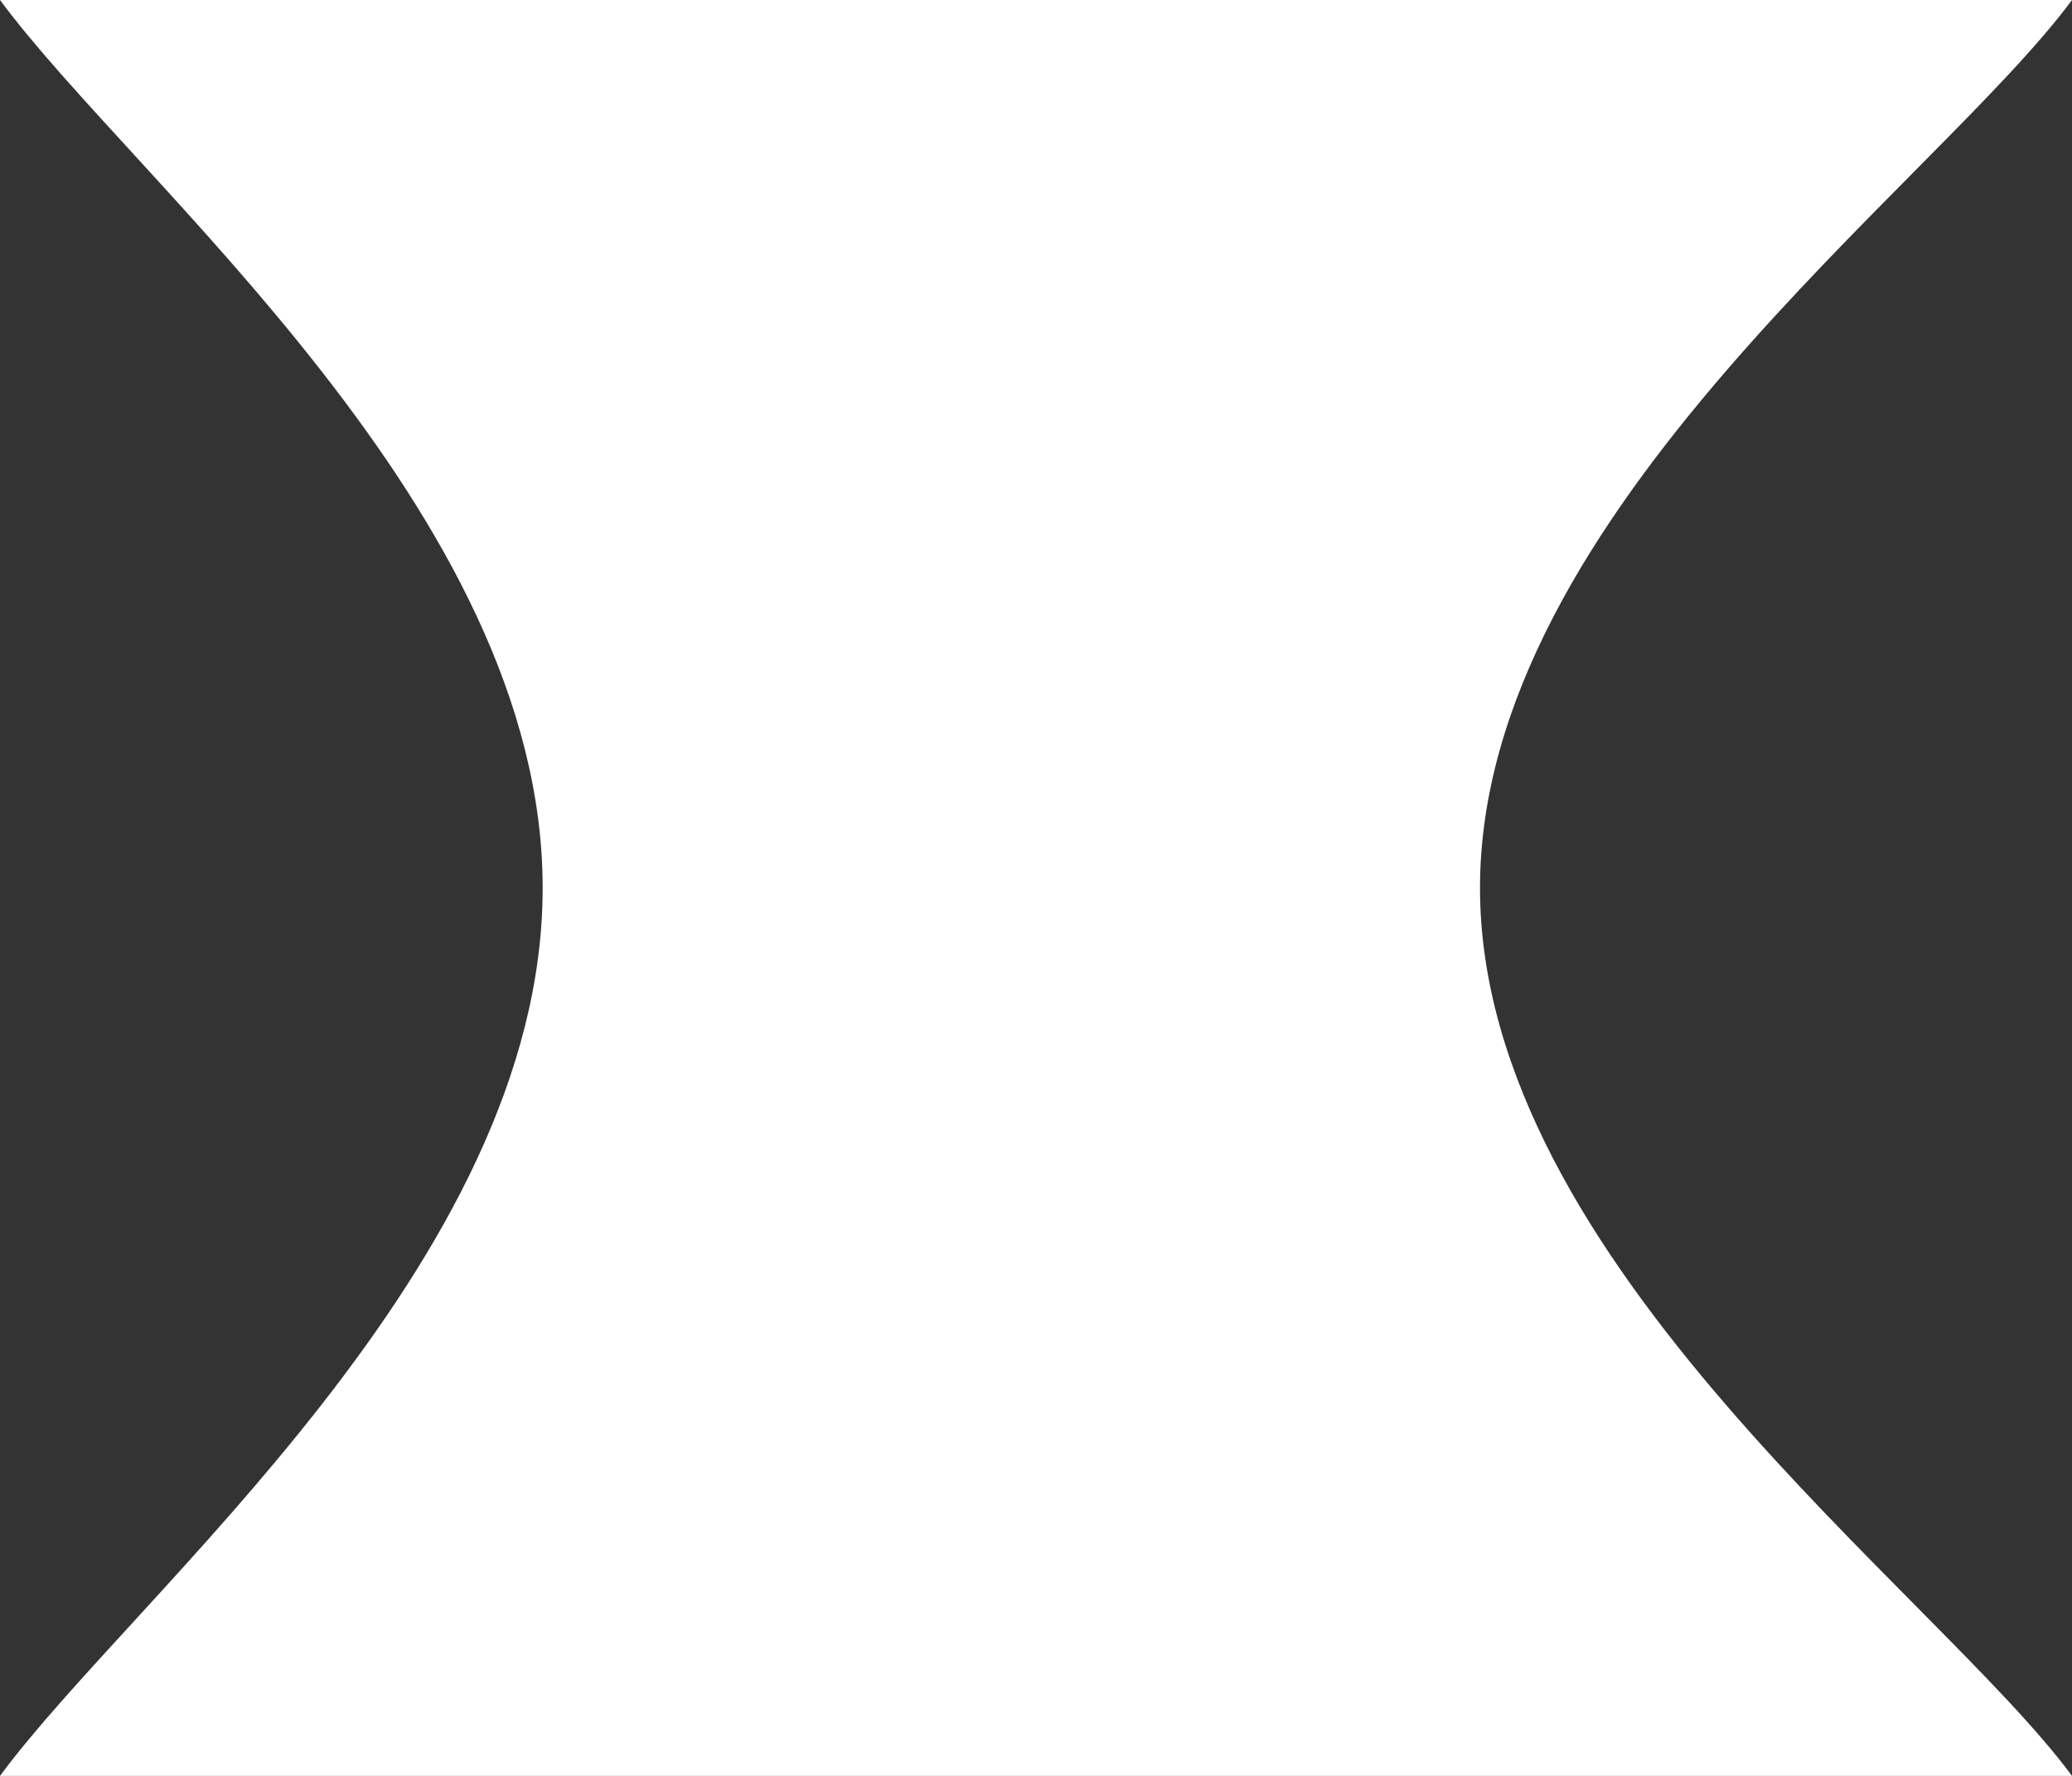
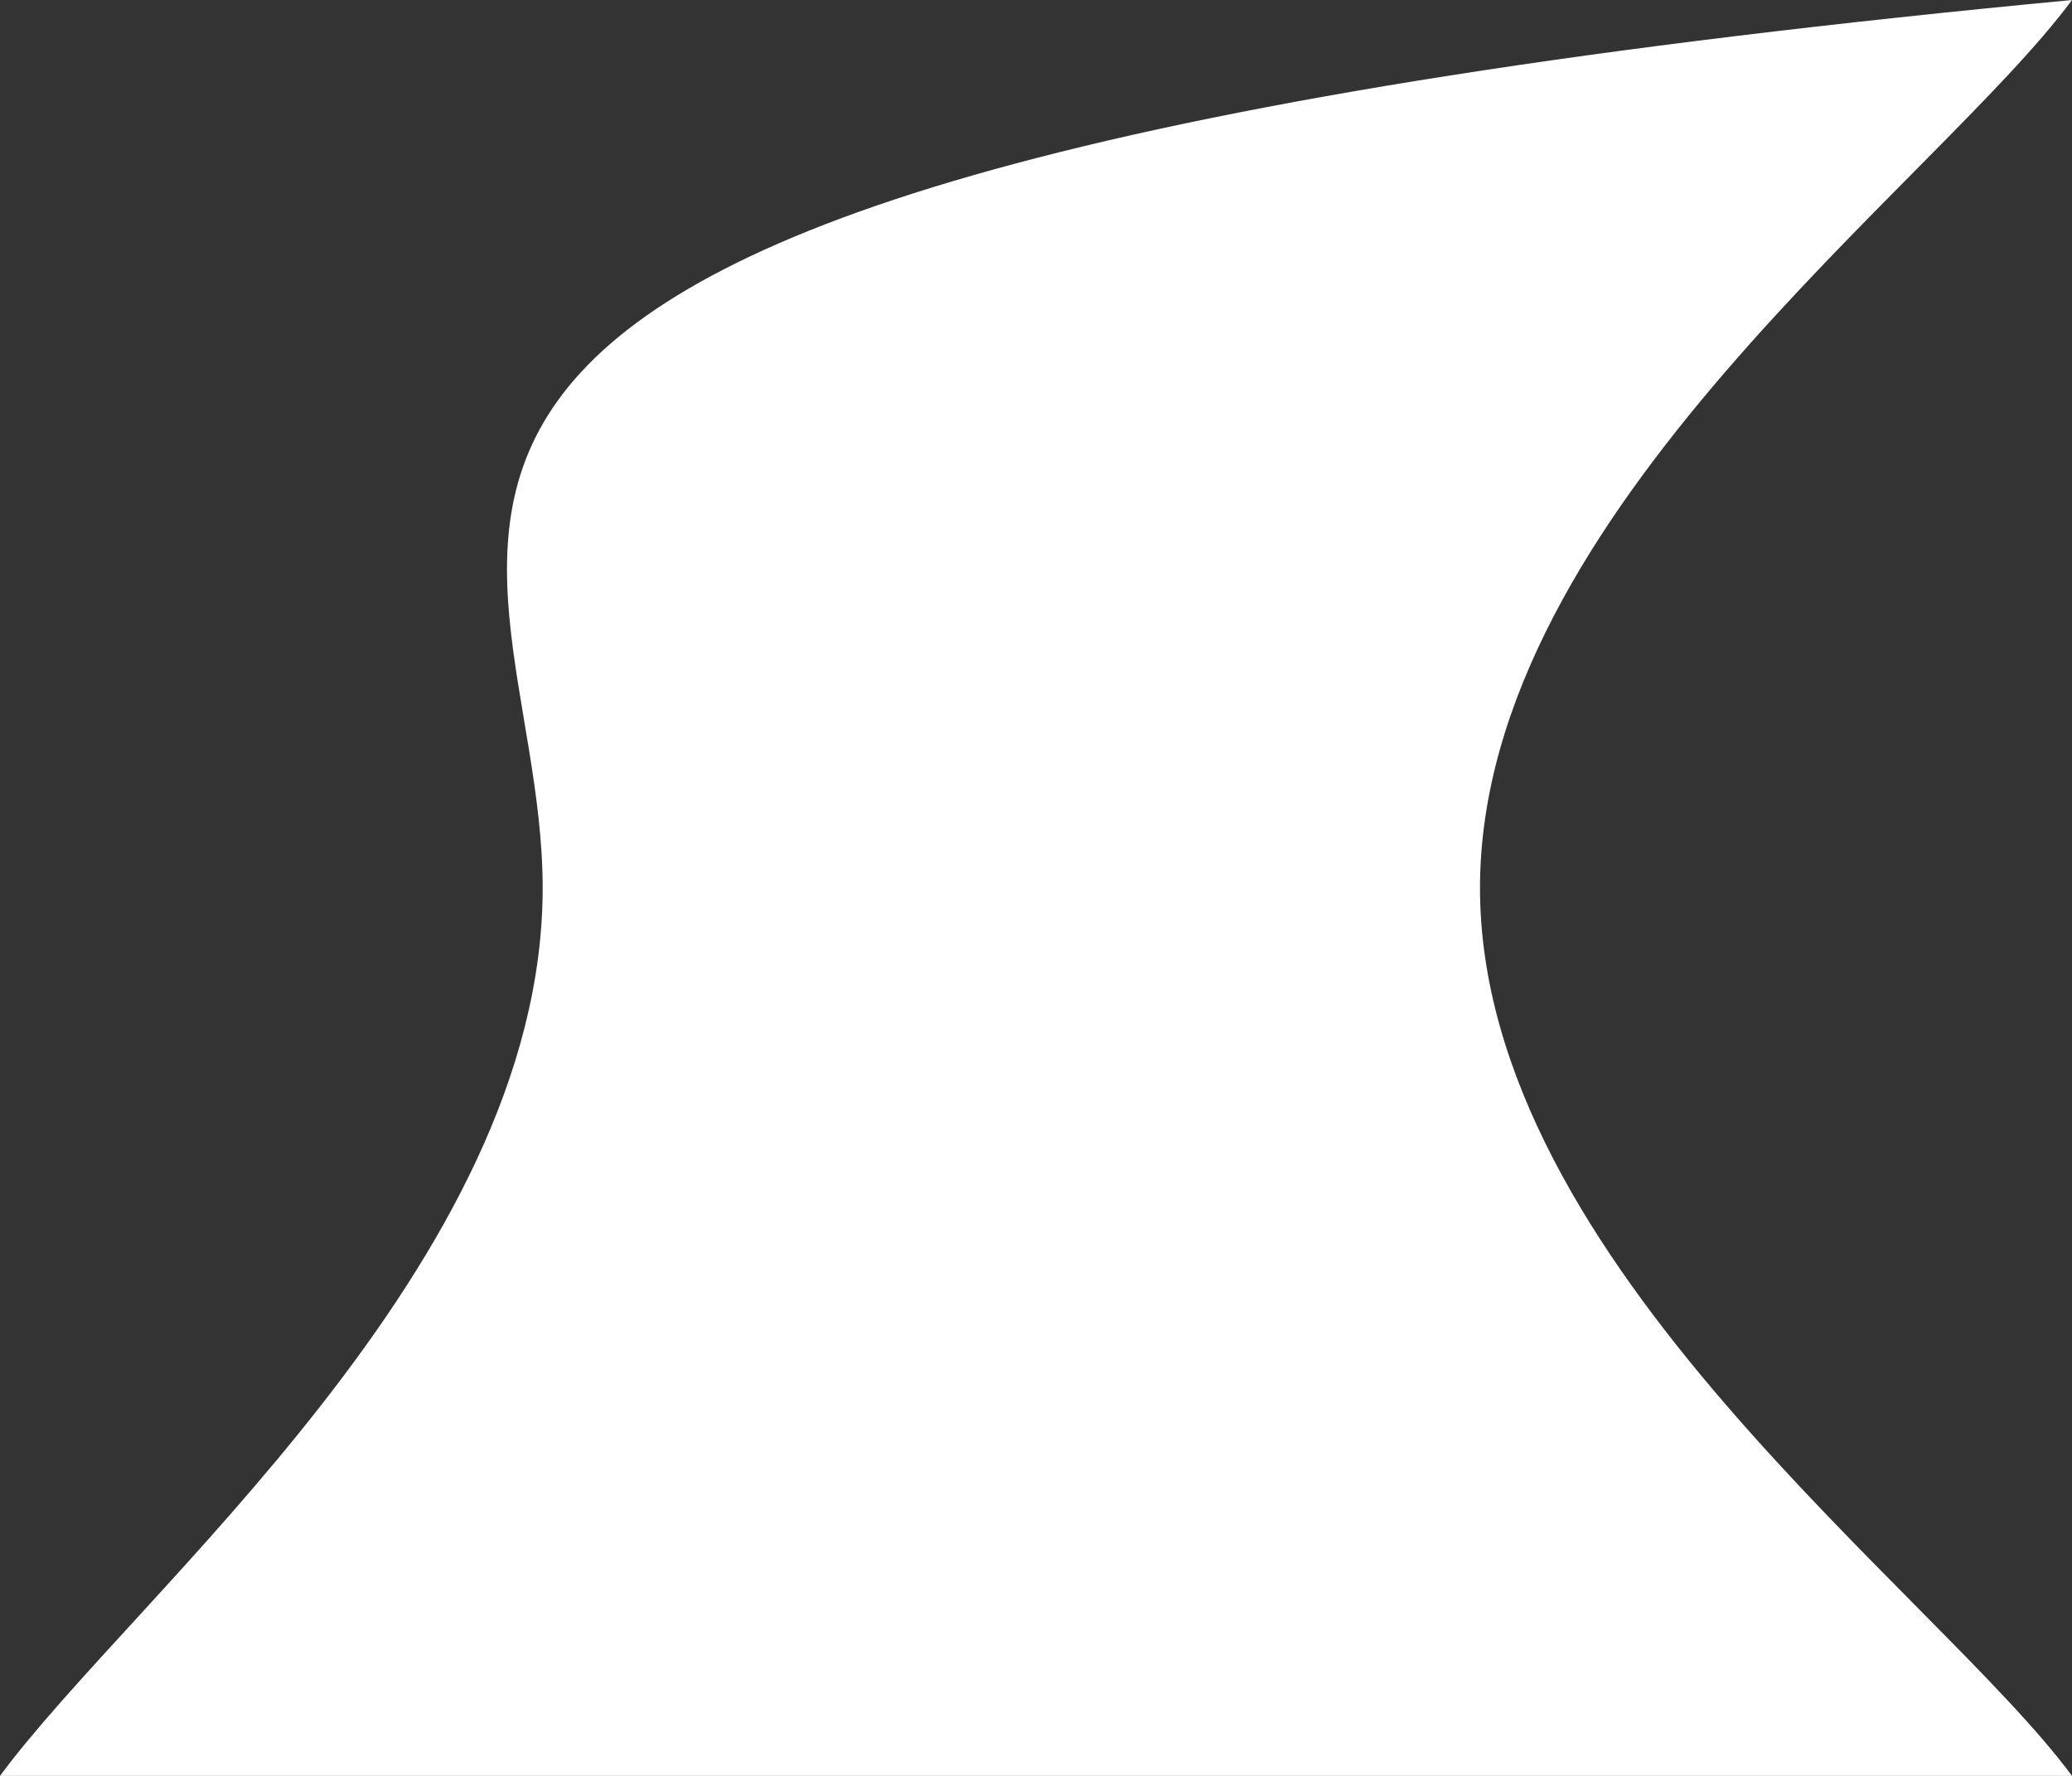
<svg xmlns="http://www.w3.org/2000/svg" width="21" height="18" viewBox="0 0 21 18" fill="none">
  <rect x="0" y="0" width="21" height="18" fill="#333333" stroke="none" />
-   <path fill-rule="evenodd" clip-rule="evenodd" d="M21 18C19.626 16.14 15 12.805 15 9C15 5.195 19.626 1.86 21 0L0 -9.17939e-07C1.374 1.86 5.5 5.195 5.5 9C5.5 12.805 1.374 16.14 -7.86805e-07 18L21 18Z" fill="white" />
+   <path fill-rule="evenodd" clip-rule="evenodd" d="M21 18C19.626 16.14 15 12.805 15 9C15 5.195 19.626 1.86 21 0C1.374 1.86 5.5 5.195 5.5 9C5.5 12.805 1.374 16.14 -7.86805e-07 18L21 18Z" fill="white" />
</svg>